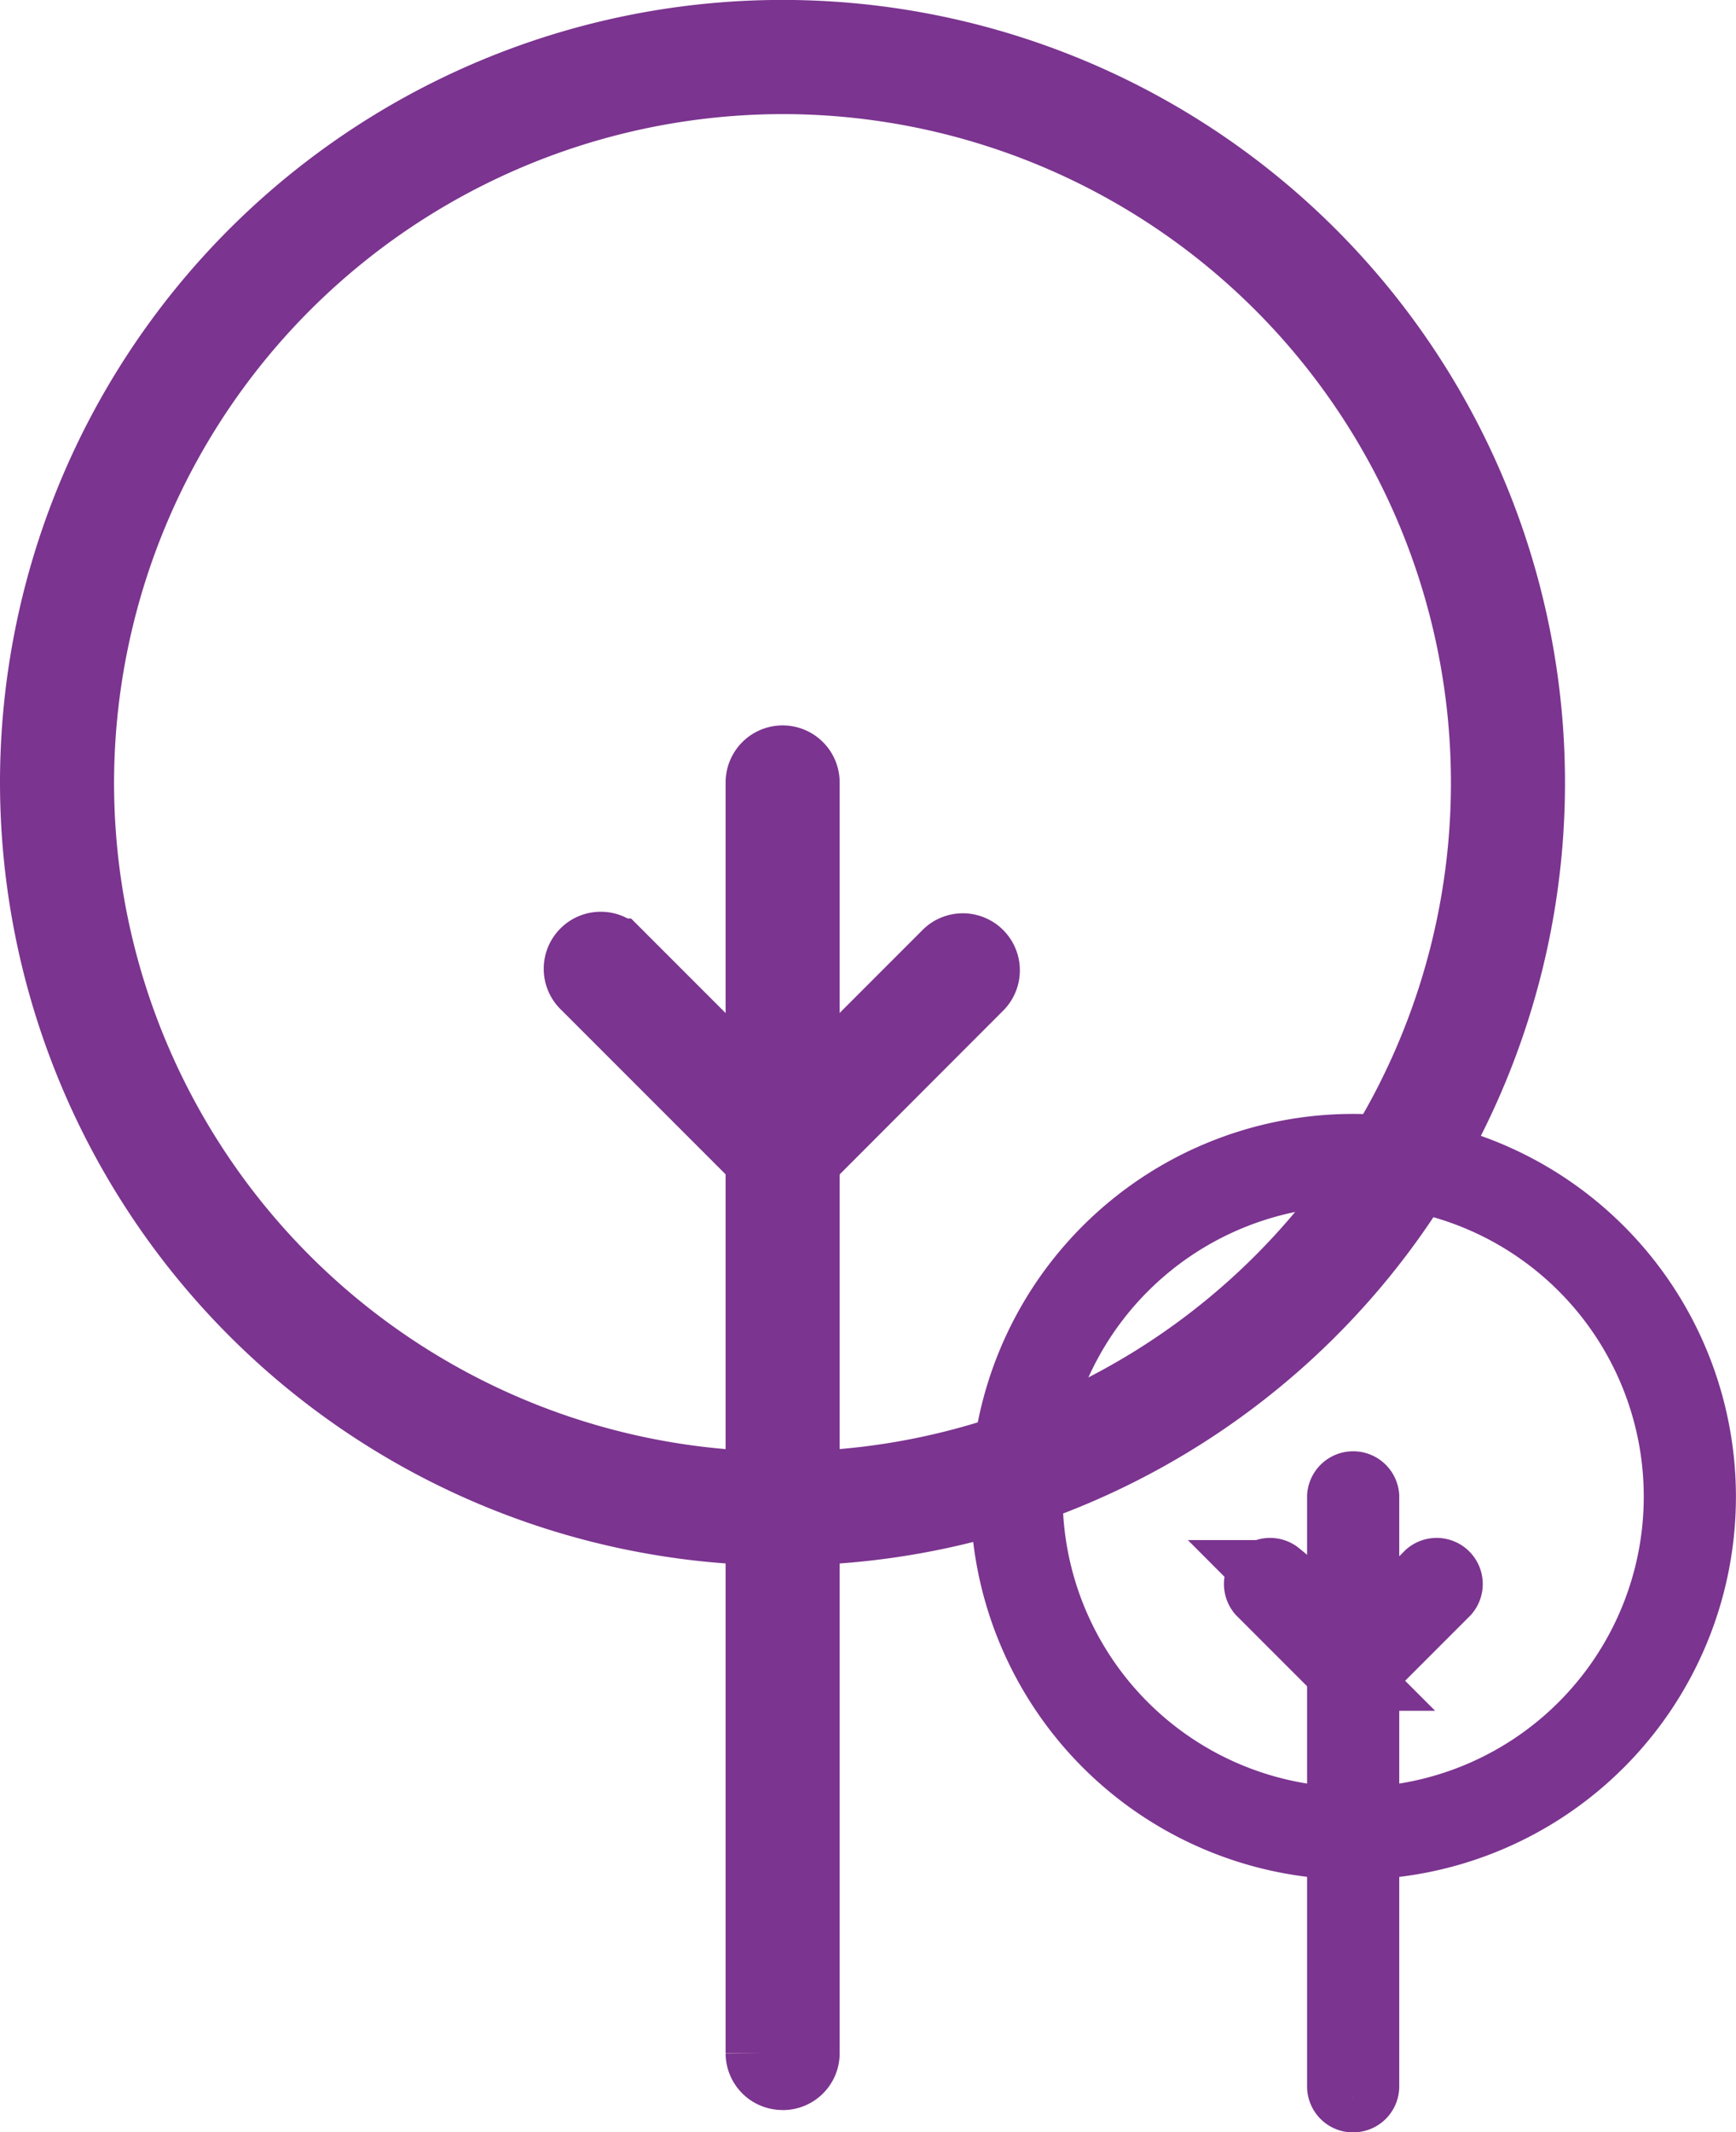
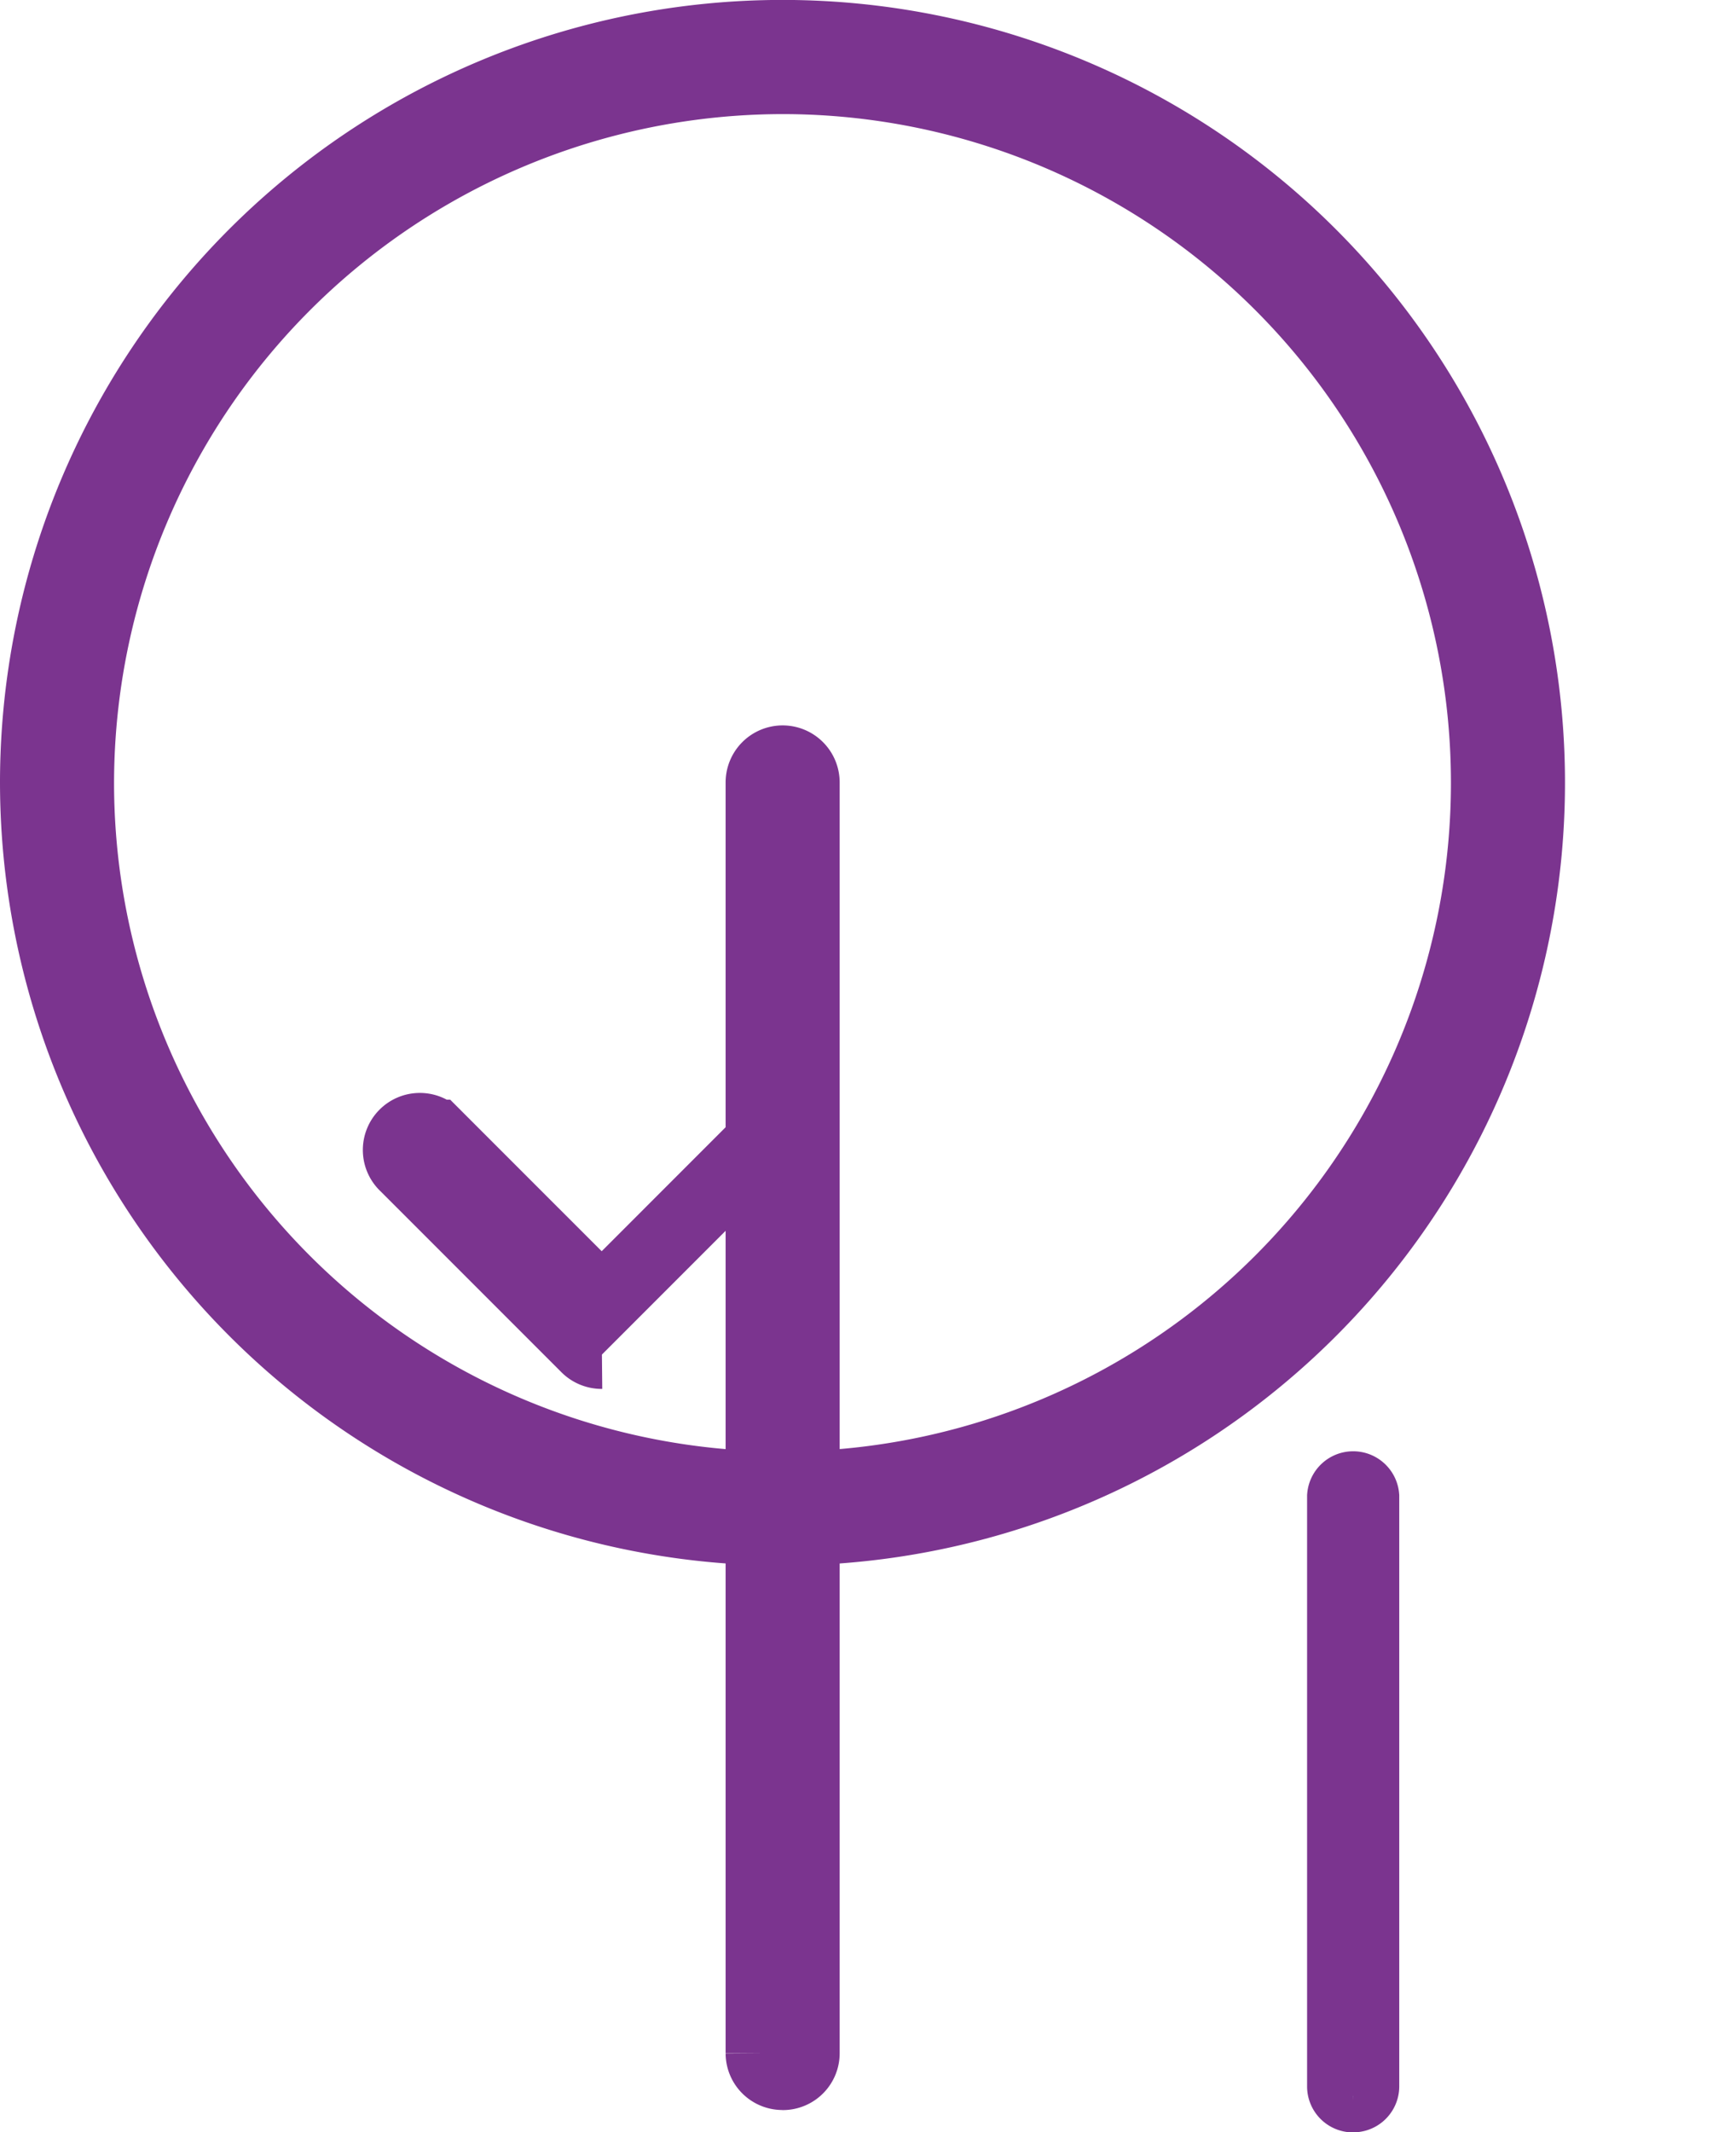
<svg xmlns="http://www.w3.org/2000/svg" width="23.714" height="29.116">
  <g data-name="Groupe 6080">
    <g data-name="Groupe 6066">
      <g data-name="Groupe 6060" fill="#7b348f" stroke="#7b348f">
        <path data-name="Tracé 17866" d="M10.688 20.877A10.189 10.189 0 1 0 .5 10.689a10.2 10.2 0 0 0 10.188 10.188m0-19.819a9.631 9.631 0 1 1-9.63 9.631 9.642 9.642 0 0 1 9.63-9.631" />
        <path data-name="Tracé 17867" d="M10.691 28.312a.276.276 0 0 0 .279-.274V10.684a.279.279 0 0 0-.558 0v17.353a.276.276 0 0 0 .279.274" />
-         <path data-name="Tracé 17868" d="M10.689 15.992a.278.278 0 0 0 .2-.082l2.471-2.474a.279.279 0 0 0-.394-.394l-2.276 2.276-2.276-2.276a.279.279 0 1 0-.394.394l2.473 2.473a.278.278 0 0 0 .2.082" />
+         <path data-name="Tracé 17868" d="M10.689 15.992a.278.278 0 0 0 .2-.082a.279.279 0 0 0-.394-.394l-2.276 2.276-2.276-2.276a.279.279 0 1 0-.394.394l2.473 2.473a.278.278 0 0 0 .2.082" />
      </g>
    </g>
  </g>
  <g data-name="Groupe 6125">
    <g data-name="Groupe 6066">
      <g data-name="Groupe 6060" fill="#7b348f" stroke="#7b348f">
-         <path data-name="Tracé 17866" d="M18.485 25.166a4.728 4.728 0 1 0-4.728-4.729 4.734 4.734 0 0 0 4.728 4.729m0-9.2a4.469 4.469 0 1 1-4.469 4.471 4.475 4.475 0 0 1 4.469-4.469" />
        <path data-name="Tracé 17867" d="M18.485 28.616a.128.128 0 0 0 .129-.127v-8.054a.13.13 0 0 0-.259 0v8.055a.128.128 0 0 0 .129.127" />
-         <path data-name="Tracé 17868" d="M18.486 22.898a.129.129 0 0 0 .091-.038l1.148-1.148a.13.13 0 0 0-.183-.183l-1.056 1.056-1.054-1.056a.13.13 0 0 0-.183.183l1.148 1.148a.129.129 0 0 0 .091.038" />
      </g>
    </g>
  </g>
</svg>